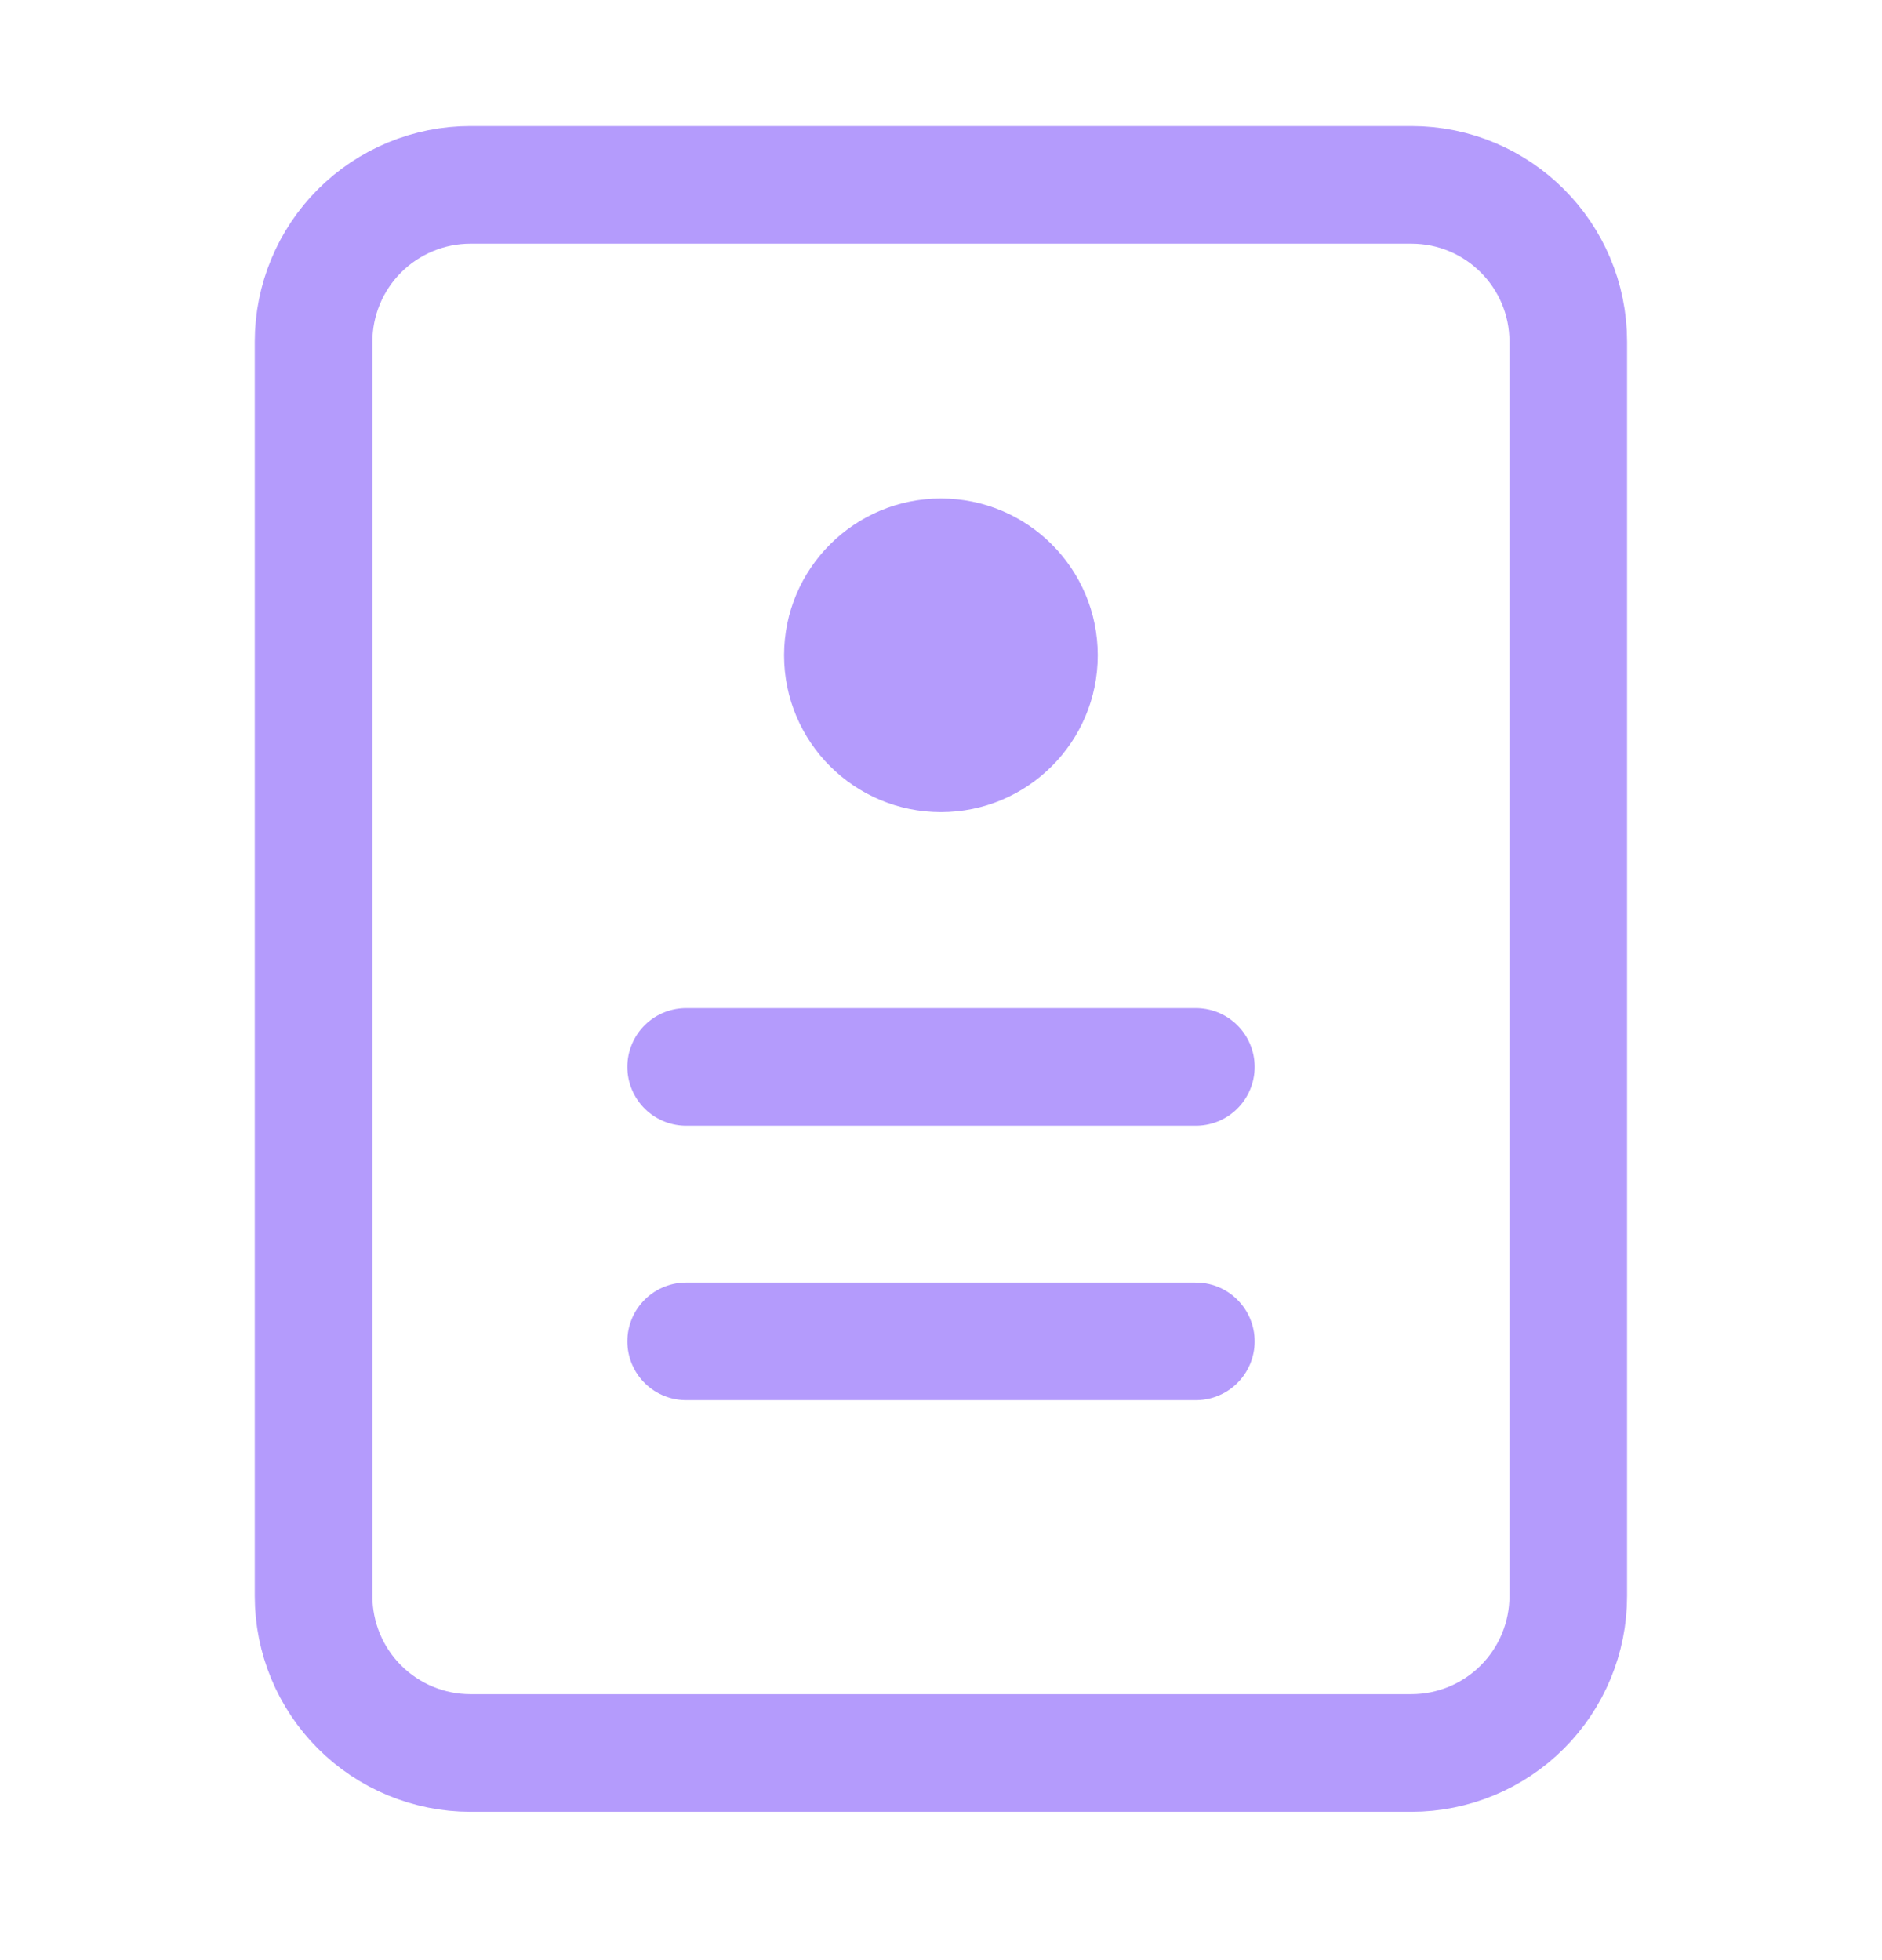
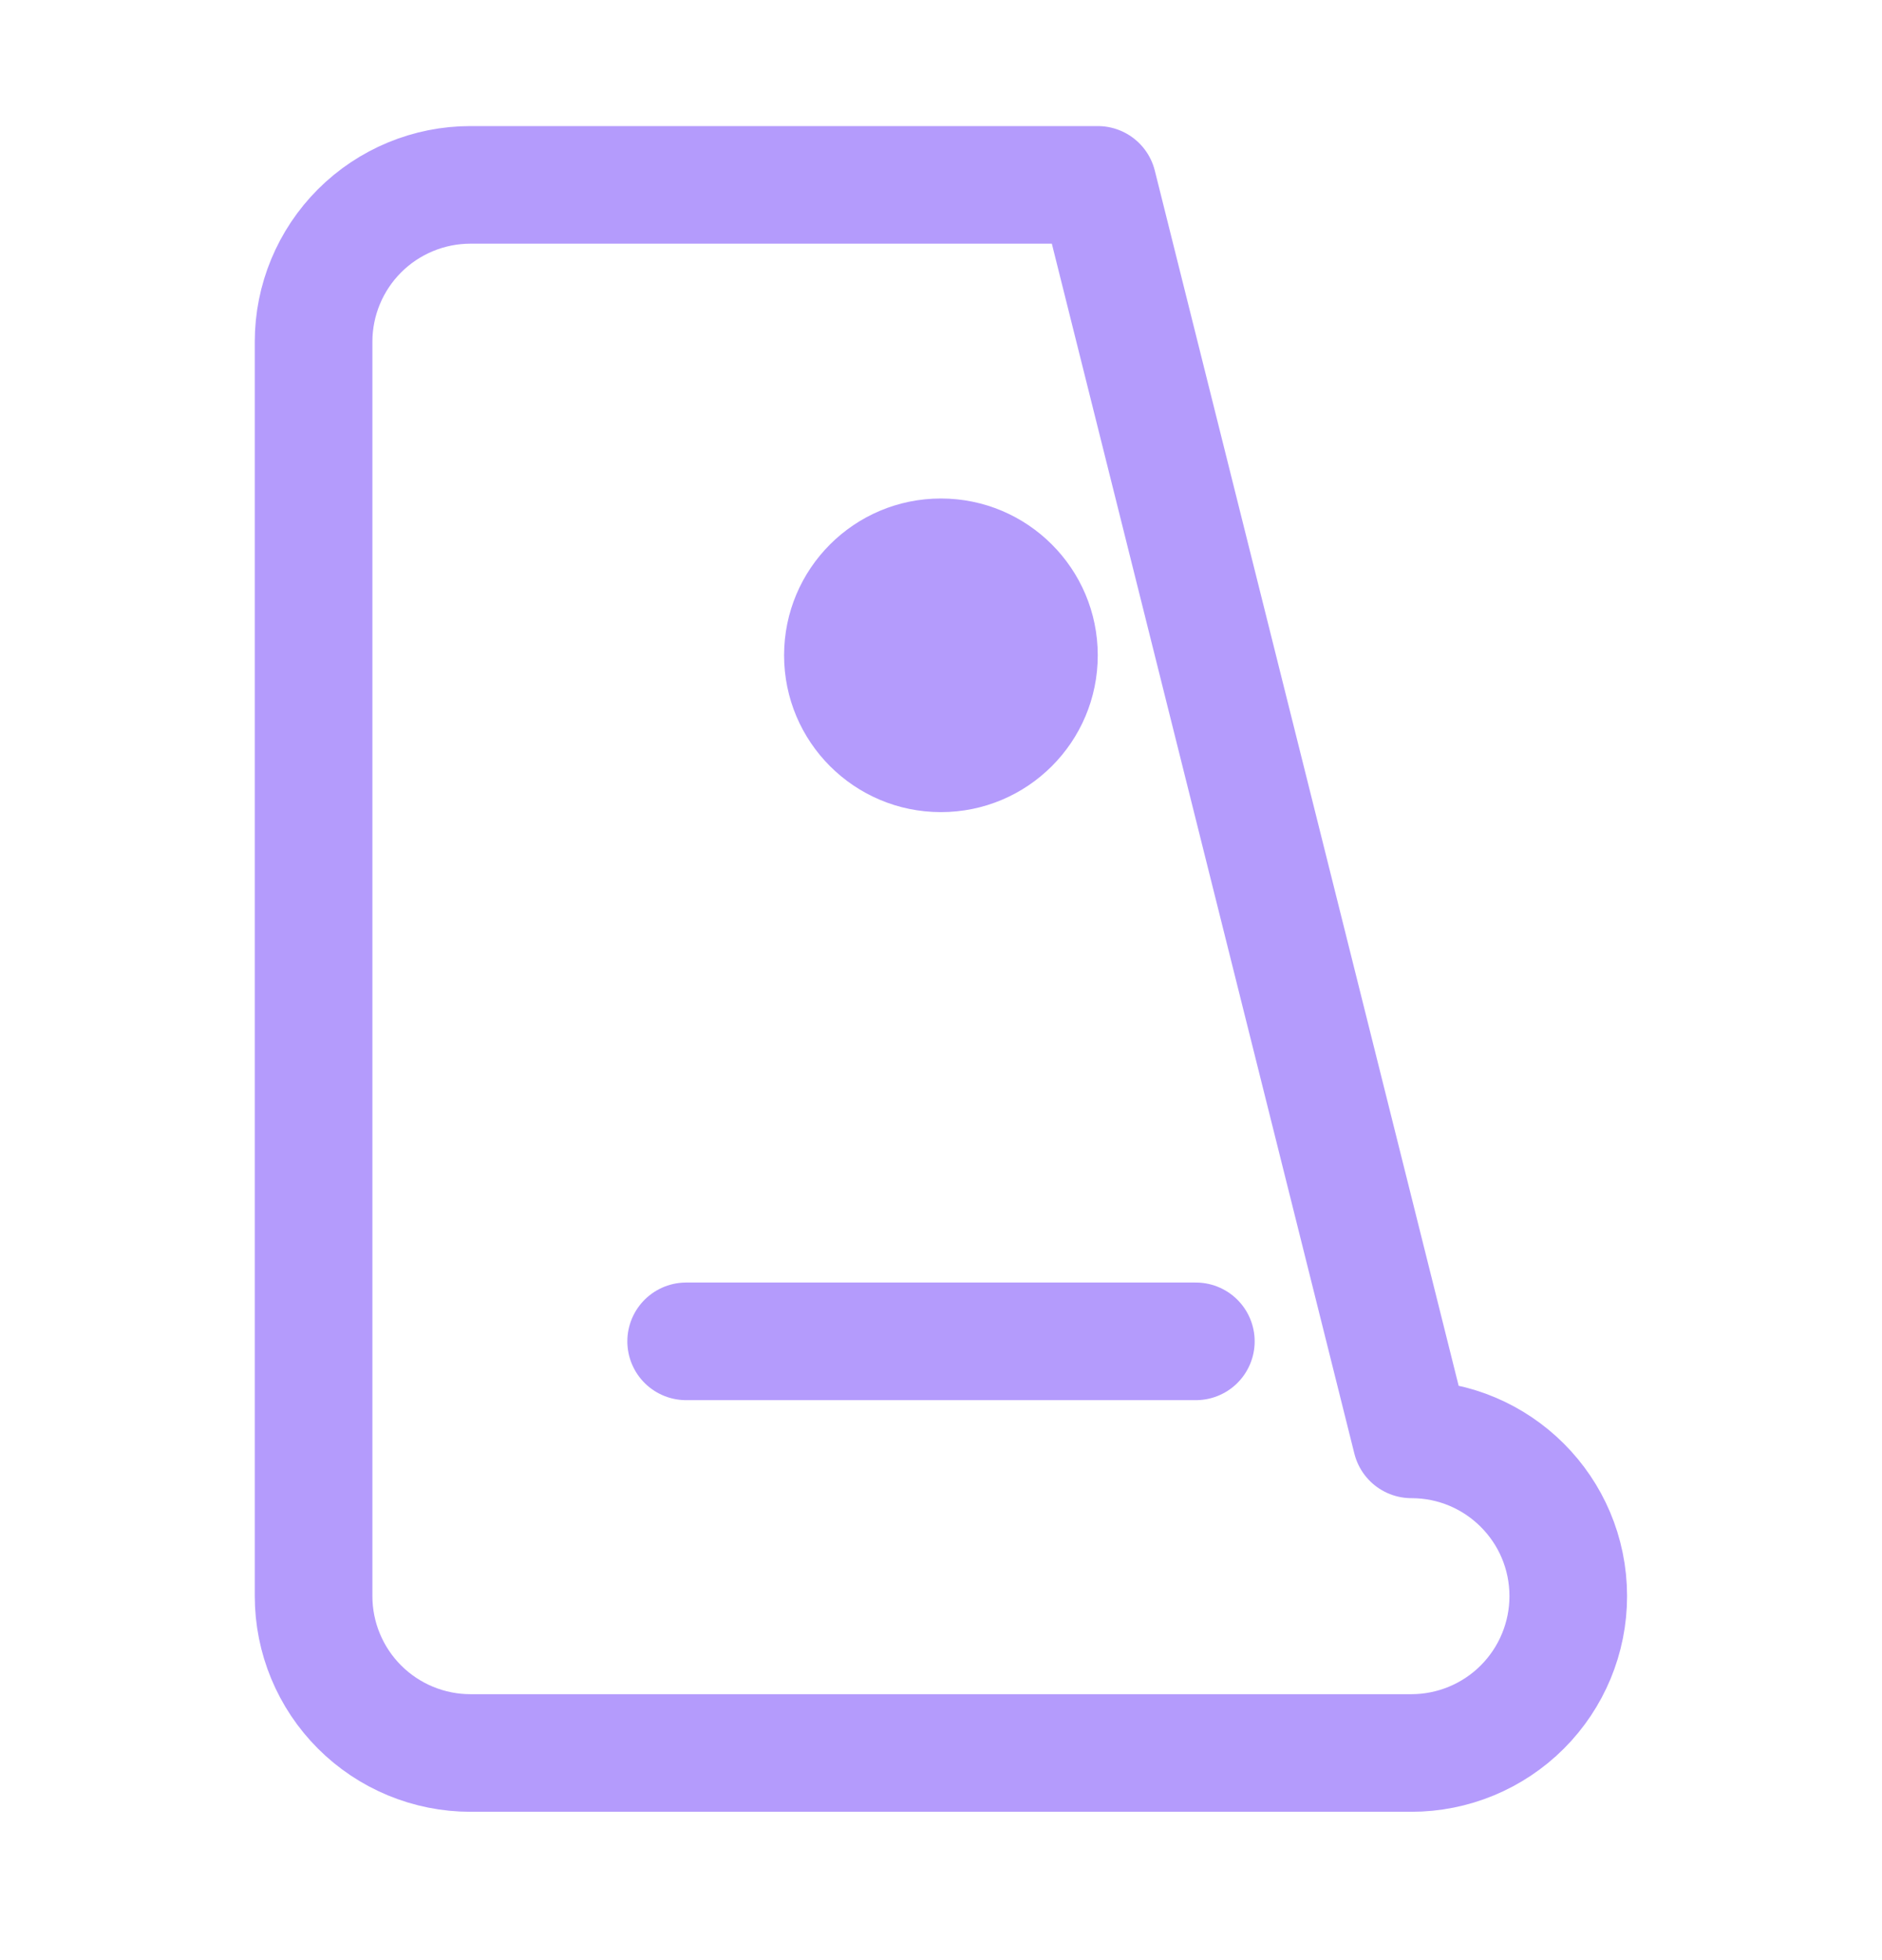
<svg xmlns="http://www.w3.org/2000/svg" fill="none" height="25" viewBox="0 0 24 25" width="24">
  <g stroke="#b49bfc" stroke-linecap="round" stroke-linejoin="round" stroke-width="1.5">
-     <path d="m13.999 2.358h-8c-.53 0-1.039.211-1.414.586-.375.375-.586.884-.586 1.414v16c0 .53.211 1.039.586 1.414s.884.586 1.414.586h12c.53 0 1.039-.211 1.414-.586.375-.375.586-.884.586-1.414v-16c0-1.105-.895-2-2-2z" />
-     <path d="m8.75 13.608h6.5" />
+     <path d="m13.999 2.358h-8c-.53 0-1.039.211-1.414.586-.375.375-.586.884-.586 1.414v16c0 .53.211 1.039.586 1.414s.884.586 1.414.586h12c.53 0 1.039-.211 1.414-.586.375-.375.586-.884.586-1.414c0-1.105-.895-2-2-2z" />
    <path d="m8.75 17.108h6.5" />
  </g>
  <circle cx="11.999" cy="8.358" fill="#b49bfc" r="2" />
</svg>